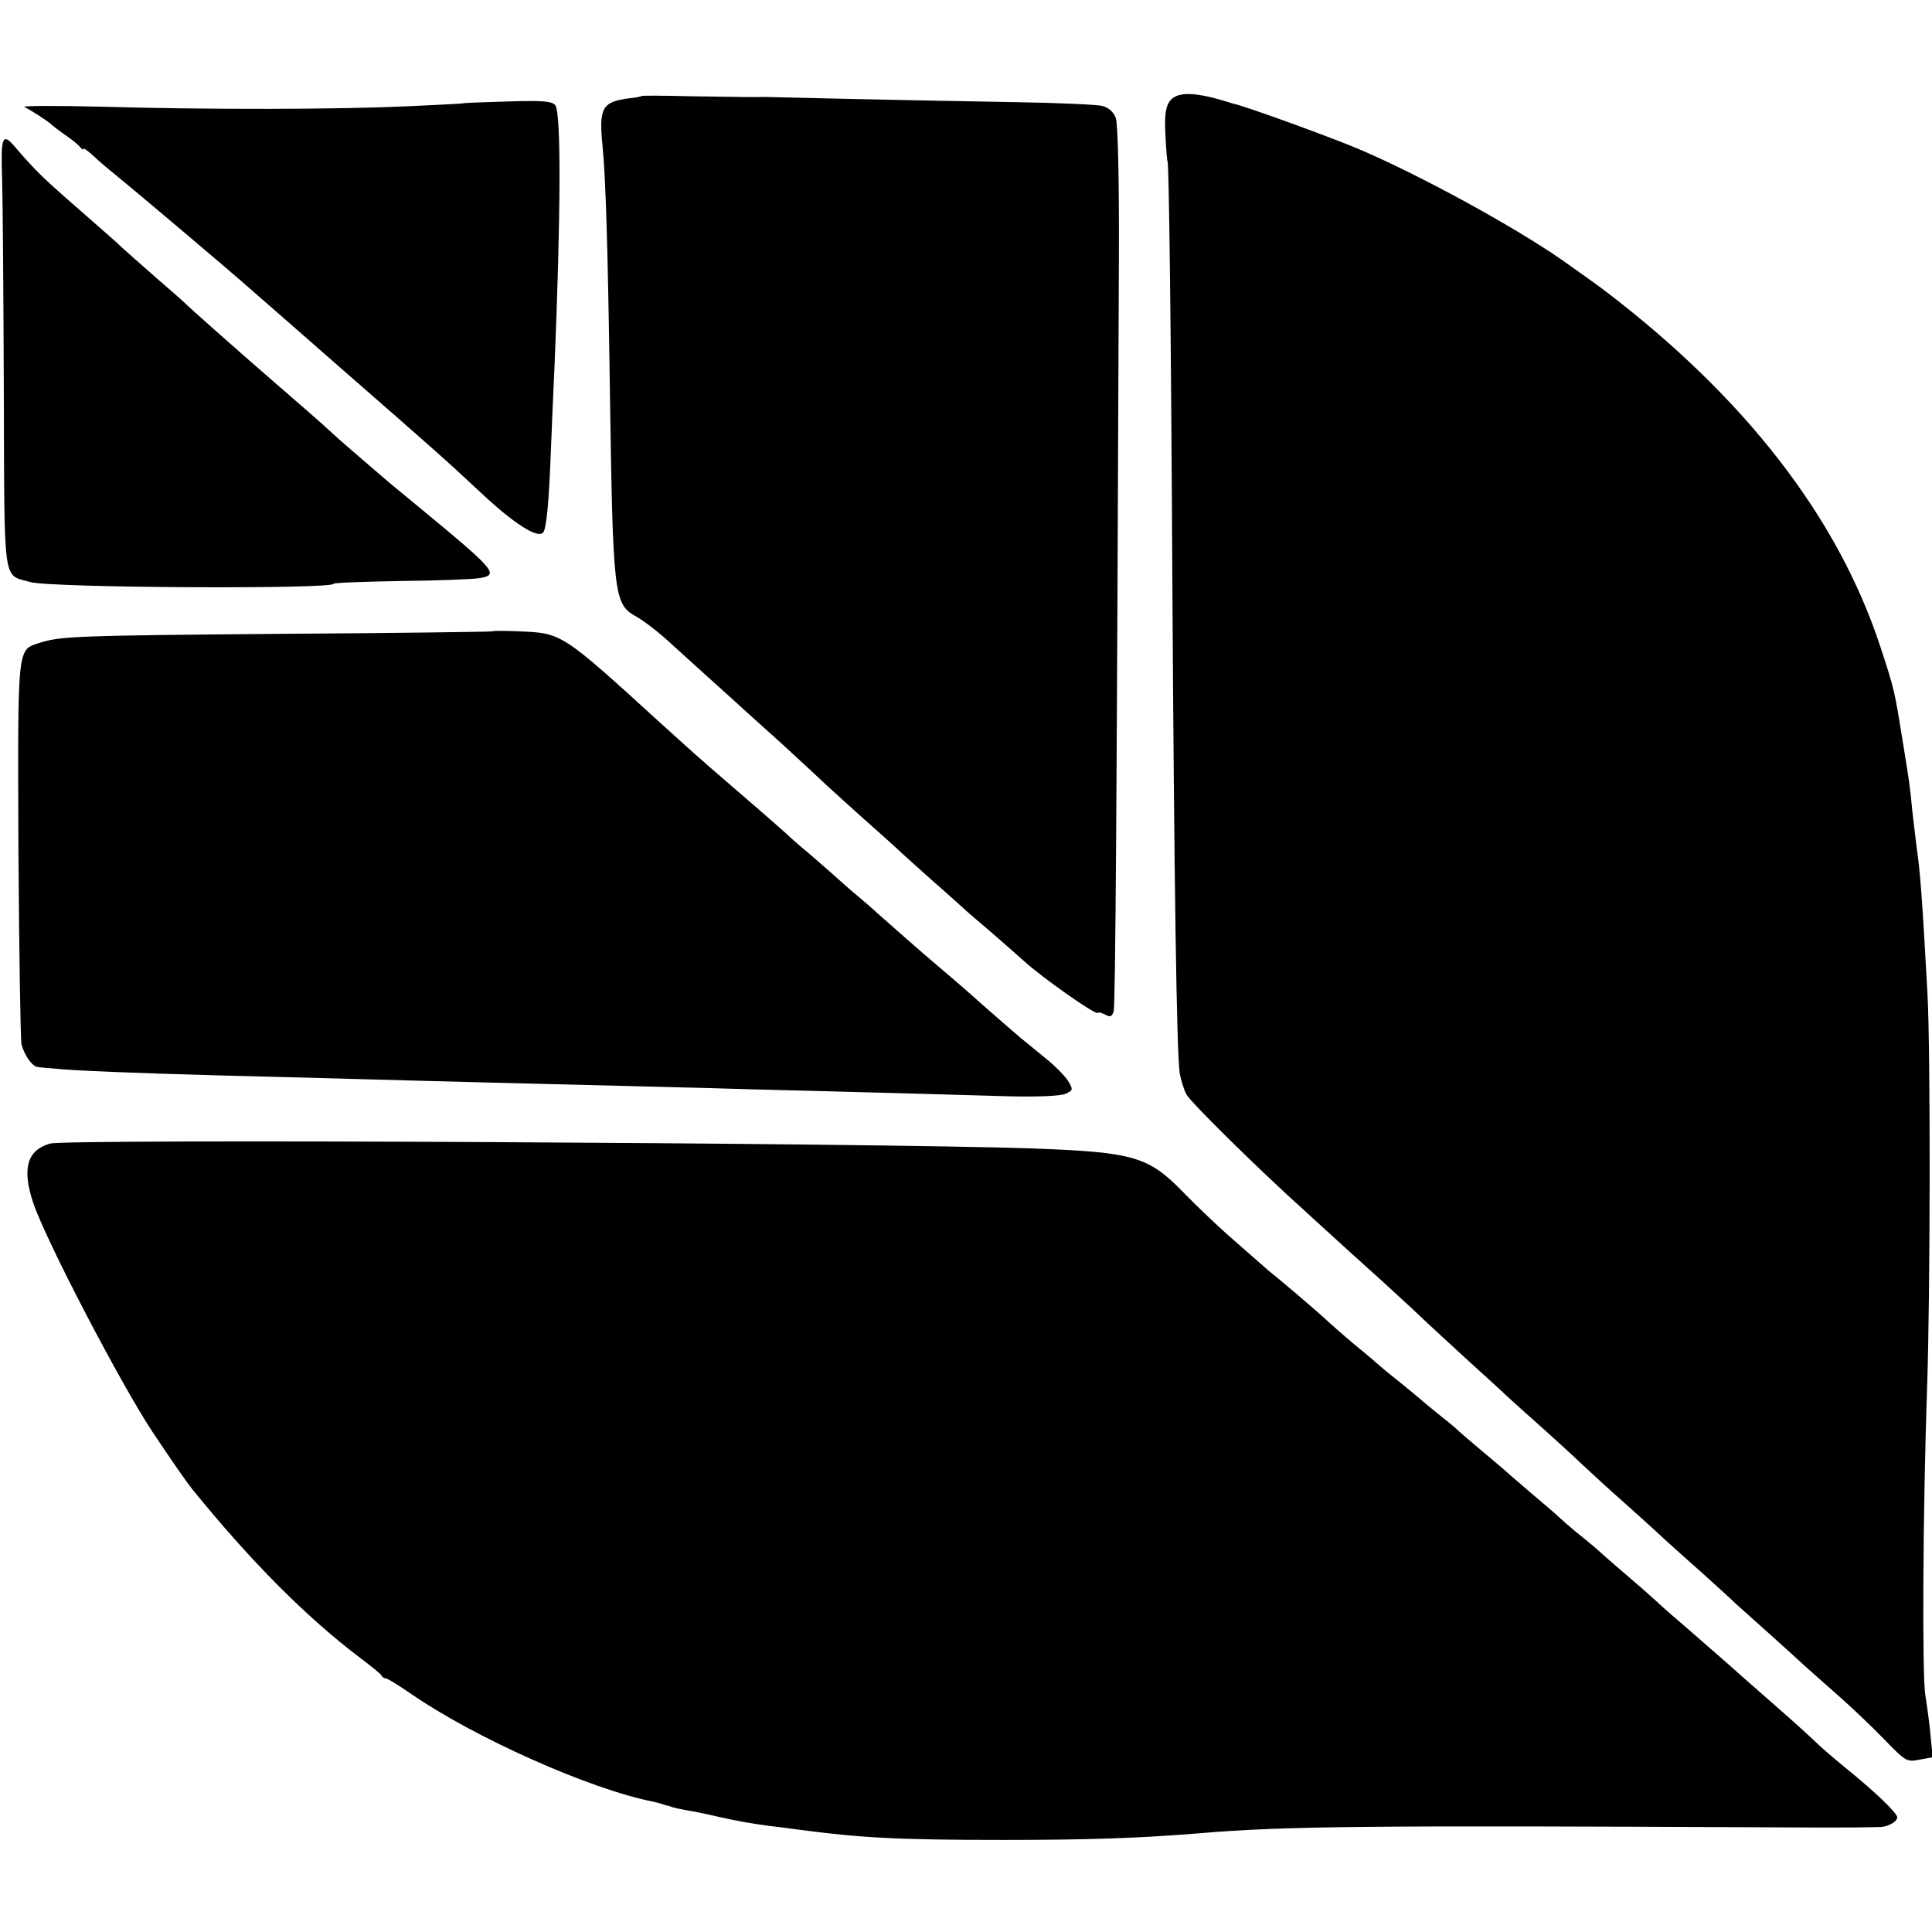
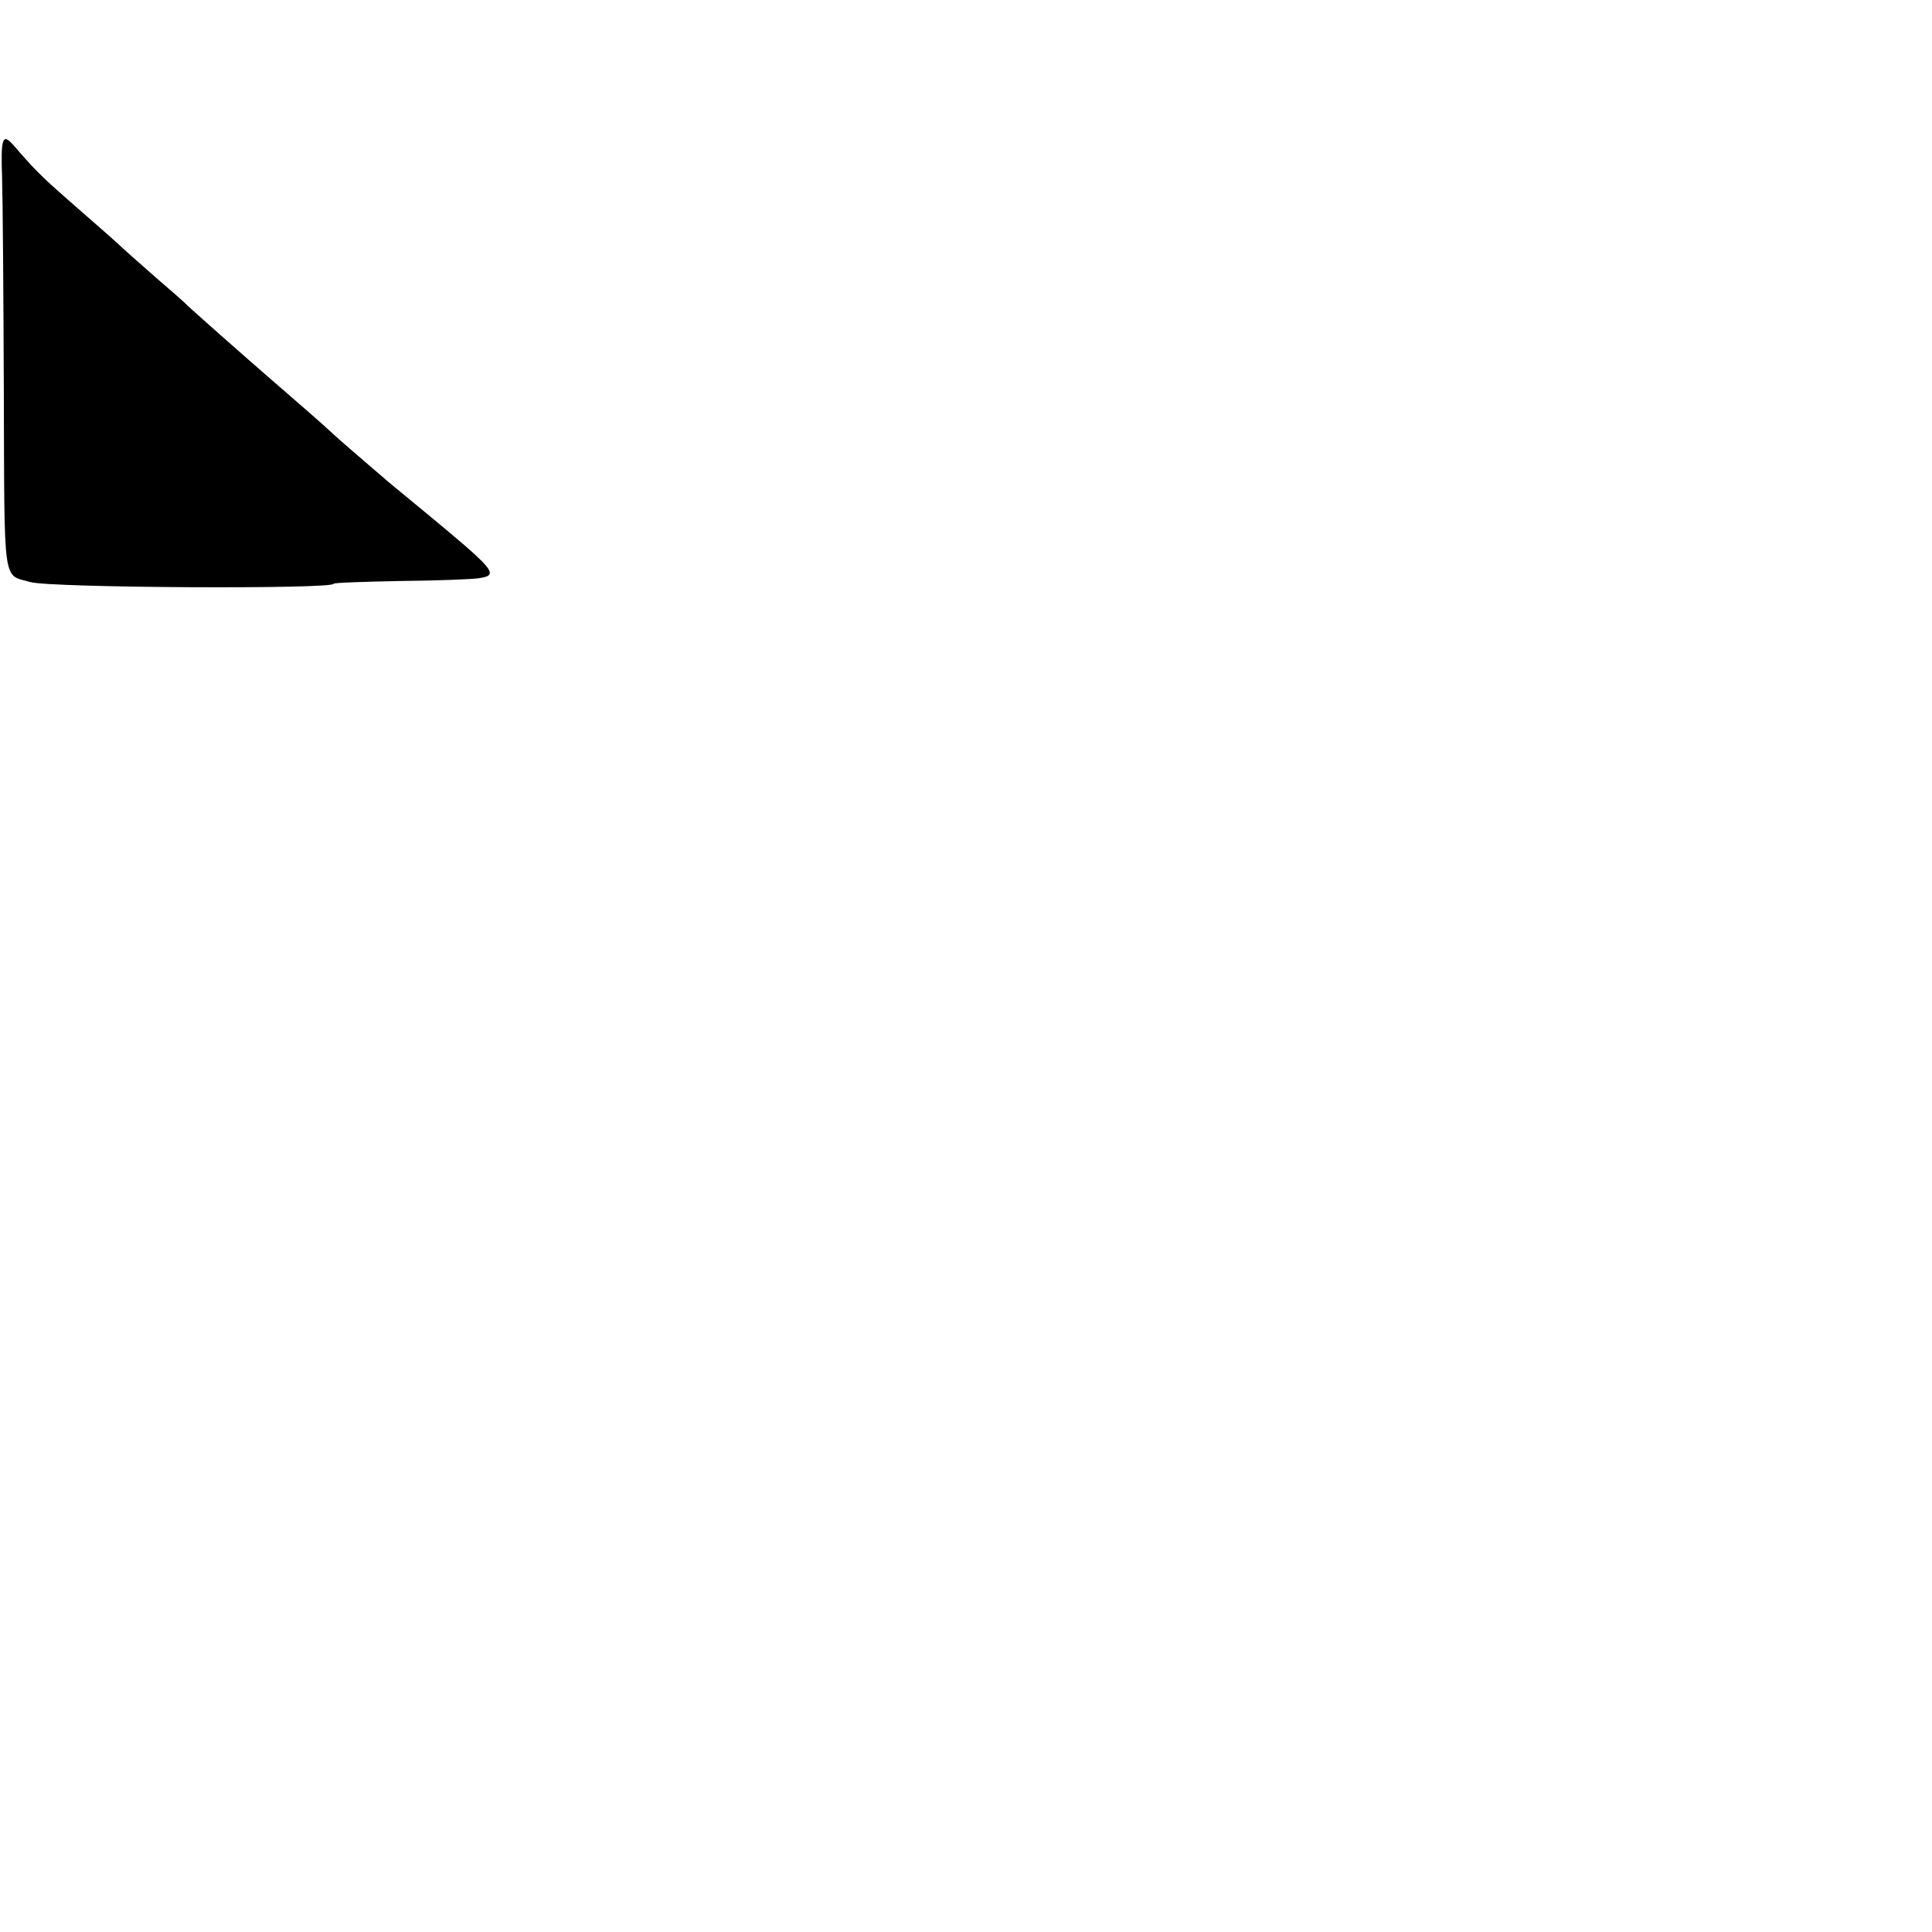
<svg xmlns="http://www.w3.org/2000/svg" version="1.0" width="556pt" height="556pt" viewBox="0 0 556 556" preserveAspectRatio="xMidYMid meet">
  <g transform="translate(0,556) scale(0.1,-0.1)" fill="#000000" stroke="none">
-     <path d="M1847 5284 c-2 -2 -18 -5 -37 -7 -77 -10 -87 -27 -76 -137 9 -92 15 -278 21 -691 9 -610 11 -627 77 -664 20 -11 56 -39 80 -60 24 -22 82 -74 127 -115 46 -41 93 -84 105 -95 12 -11 62 -56 111 -100 48 -44 104 -96 124 -115 21 -19 68 -62 105 -95 37 -33 80 -71 95 -85 14 -14 62 -56 105 -95 44 -38 84 -75 90 -80 6 -6 42 -37 81 -70 38 -33 79 -69 91 -80 51 -47 206 -156 213 -150 2 3 12 0 22 -5 14 -8 19 -6 24 10 5 16 9 602 15 2165 1 232 -3 390 -9 406 -6 16 -20 29 -38 34 -15 4 -127 9 -248 11 -121 2 -330 6 -465 9 -135 3 -252 6 -260 6 -26 -1 -72 0 -213 2 -75 2 -139 2 -140 1z" />
-     <path d="M3365 5267 c-11 -17 -14 -43 -11 -98 2 -41 5 -74 6 -74 4 0 10 -458 14 -1230 5 -832 12 -1330 21 -1393 3 -18 11 -45 19 -61 12 -23 208 -216 338 -333 15 -14 67 -61 114 -104 48 -43 99 -90 113 -102 14 -13 53 -49 87 -80 33 -32 102 -95 153 -142 52 -47 110 -100 130 -119 20 -18 63 -57 96 -86 33 -30 83 -75 111 -102 28 -26 82 -76 120 -109 38 -34 87 -78 109 -99 22 -20 74 -67 115 -103 41 -37 84 -76 95 -87 12 -11 55 -49 95 -85 40 -36 89 -80 108 -98 20 -18 63 -56 96 -85 33 -29 90 -83 126 -120 65 -67 67 -68 104 -61 l38 7 -6 61 c-3 33 -10 86 -15 116 -10 58 -7 546 5 890 9 260 10 966 1 1130 -15 273 -21 353 -31 420 -2 19 -8 64 -12 100 -8 84 -9 87 -28 205 -24 148 -23 147 -65 275 -122 371 -388 715 -792 1023 -17 13 -49 36 -124 89 -138 96 -407 243 -580 317 -79 34 -327 124 -363 132 -4 1 -11 3 -17 5 -99 31 -150 31 -170 1z" />
-     <path d="M1336 5263 c-1 -1 -76 -5 -166 -9 -200 -9 -562 -10 -880 -1 -129 3 -228 3 -220 -1 18 -8 73 -44 80 -52 3 -3 21 -17 40 -30 19 -13 38 -29 42 -35 4 -5 8 -7 8 -3 0 3 13 -6 28 -20 16 -15 44 -39 63 -54 53 -43 327 -274 399 -338 36 -31 144 -126 240 -210 299 -261 312 -273 415 -369 96 -90 166 -134 179 -112 9 14 16 91 21 226 3 77 8 192 11 255 18 435 19 727 2 747 -9 12 -36 14 -136 11 -68 -2 -125 -4 -126 -5z" />
    <path d="M6 5048 c2 -62 4 -340 5 -617 2 -565 -4 -523 76 -546 57 -17 873 -21 873 -5 0 3 87 6 193 8 105 1 207 5 225 8 60 9 50 21 -168 201 -52 43 -100 82 -106 88 -6 5 -35 30 -64 55 -29 25 -65 56 -80 70 -23 22 -109 97 -174 153 -74 64 -251 220 -256 227 -3 3 -39 35 -80 70 -41 36 -84 74 -96 85 -22 21 -45 41 -164 145 -66 58 -92 83 -151 152 -32 36 -37 22 -33 -94z" />
-     <path d="M1417 3743 c-2 -1 -271 -5 -598 -7 -605 -5 -645 -7 -705 -26 -65 -22 -63 0 -61 -595 2 -297 6 -550 9 -561 10 -35 32 -64 48 -65 8 -1 29 -3 45 -4 46 -6 257 -14 480 -20 110 -3 281 -7 380 -10 99 -3 268 -7 375 -10 509 -13 617 -15 775 -20 94 -2 267 -7 385 -10 118 -3 277 -8 354 -10 85 -2 147 1 162 7 22 10 23 12 8 37 -9 14 -37 43 -62 63 -26 21 -60 49 -77 63 -55 47 -138 120 -160 140 -13 11 -46 40 -76 65 -52 44 -114 99 -174 152 -16 15 -41 36 -55 48 -14 11 -50 43 -80 70 -30 26 -66 58 -80 69 -14 12 -34 29 -45 40 -30 27 -114 100 -185 161 -55 47 -104 91 -180 160 -283 258 -283 258 -404 263 -42 2 -78 2 -79 0z" />
-     <path d="M144 2269 c-66 -19 -81 -72 -49 -169 35 -106 253 -524 344 -661 49 -74 100 -147 113 -163 170 -210 331 -371 483 -486 33 -25 62 -48 63 -52 2 -5 8 -8 12 -8 5 0 37 -20 72 -44 182 -126 515 -275 698 -311 8 -2 17 -4 20 -5 3 -1 10 -3 15 -5 6 -1 12 -3 15 -4 6 -3 25 -7 65 -14 17 -3 50 -10 75 -16 54 -12 93 -19 146 -26 21 -2 57 -7 79 -10 181 -24 286 -30 590 -30 248 0 394 5 565 19 247 21 487 23 1700 17 140 -1 262 0 270 2 21 4 40 17 40 27 0 12 -62 72 -146 140 -37 30 -77 65 -88 76 -12 12 -66 61 -121 109 -55 48 -116 102 -135 119 -19 17 -69 60 -110 96 -41 35 -82 71 -91 80 -9 8 -42 38 -74 65 -32 28 -70 60 -84 73 -14 13 -40 35 -59 50 -19 15 -46 38 -61 52 -15 14 -51 45 -81 70 -29 25 -58 50 -64 55 -6 6 -40 35 -76 65 -36 30 -72 61 -81 70 -9 8 -31 26 -49 40 -17 14 -41 33 -53 44 -12 10 -42 35 -67 55 -25 20 -47 38 -50 41 -3 3 -34 30 -70 59 -36 30 -69 60 -75 65 -9 10 -102 90 -153 132 -13 10 -34 28 -46 39 -12 11 -53 46 -89 78 -37 33 -94 87 -127 121 -105 109 -145 120 -440 131 -459 16 -2779 28 -2826 14z" />
  </g>
</svg>